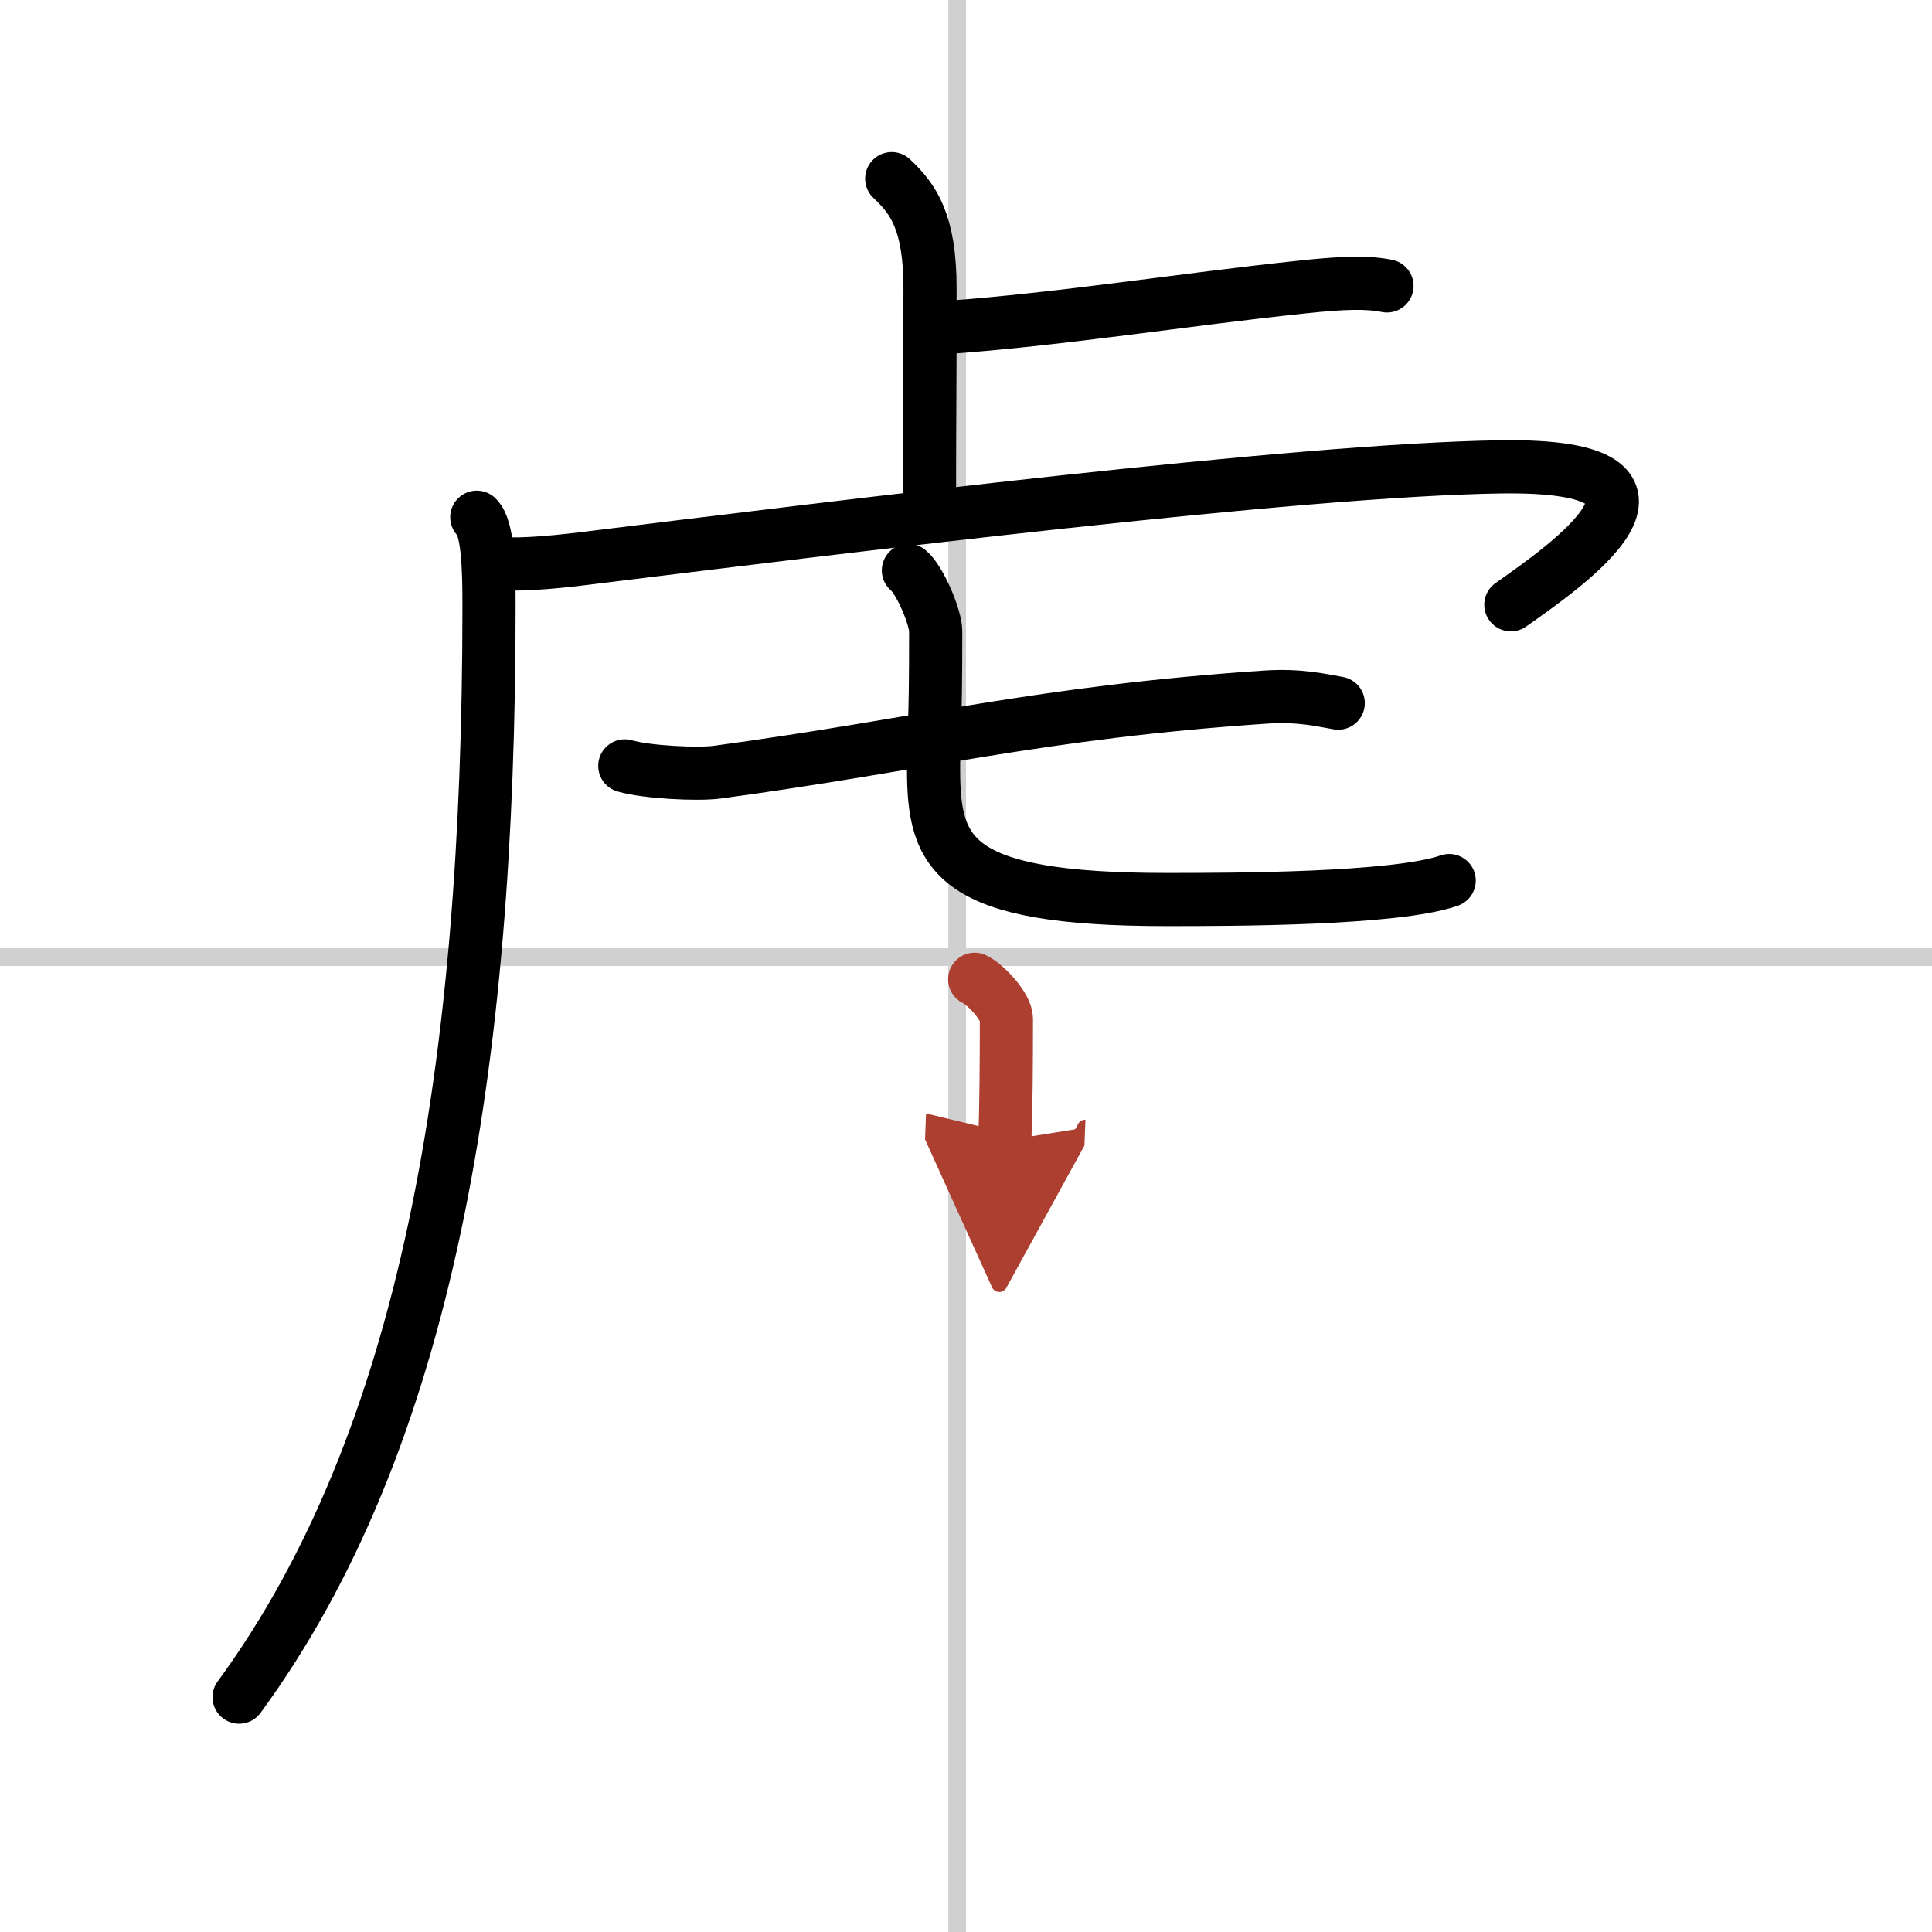
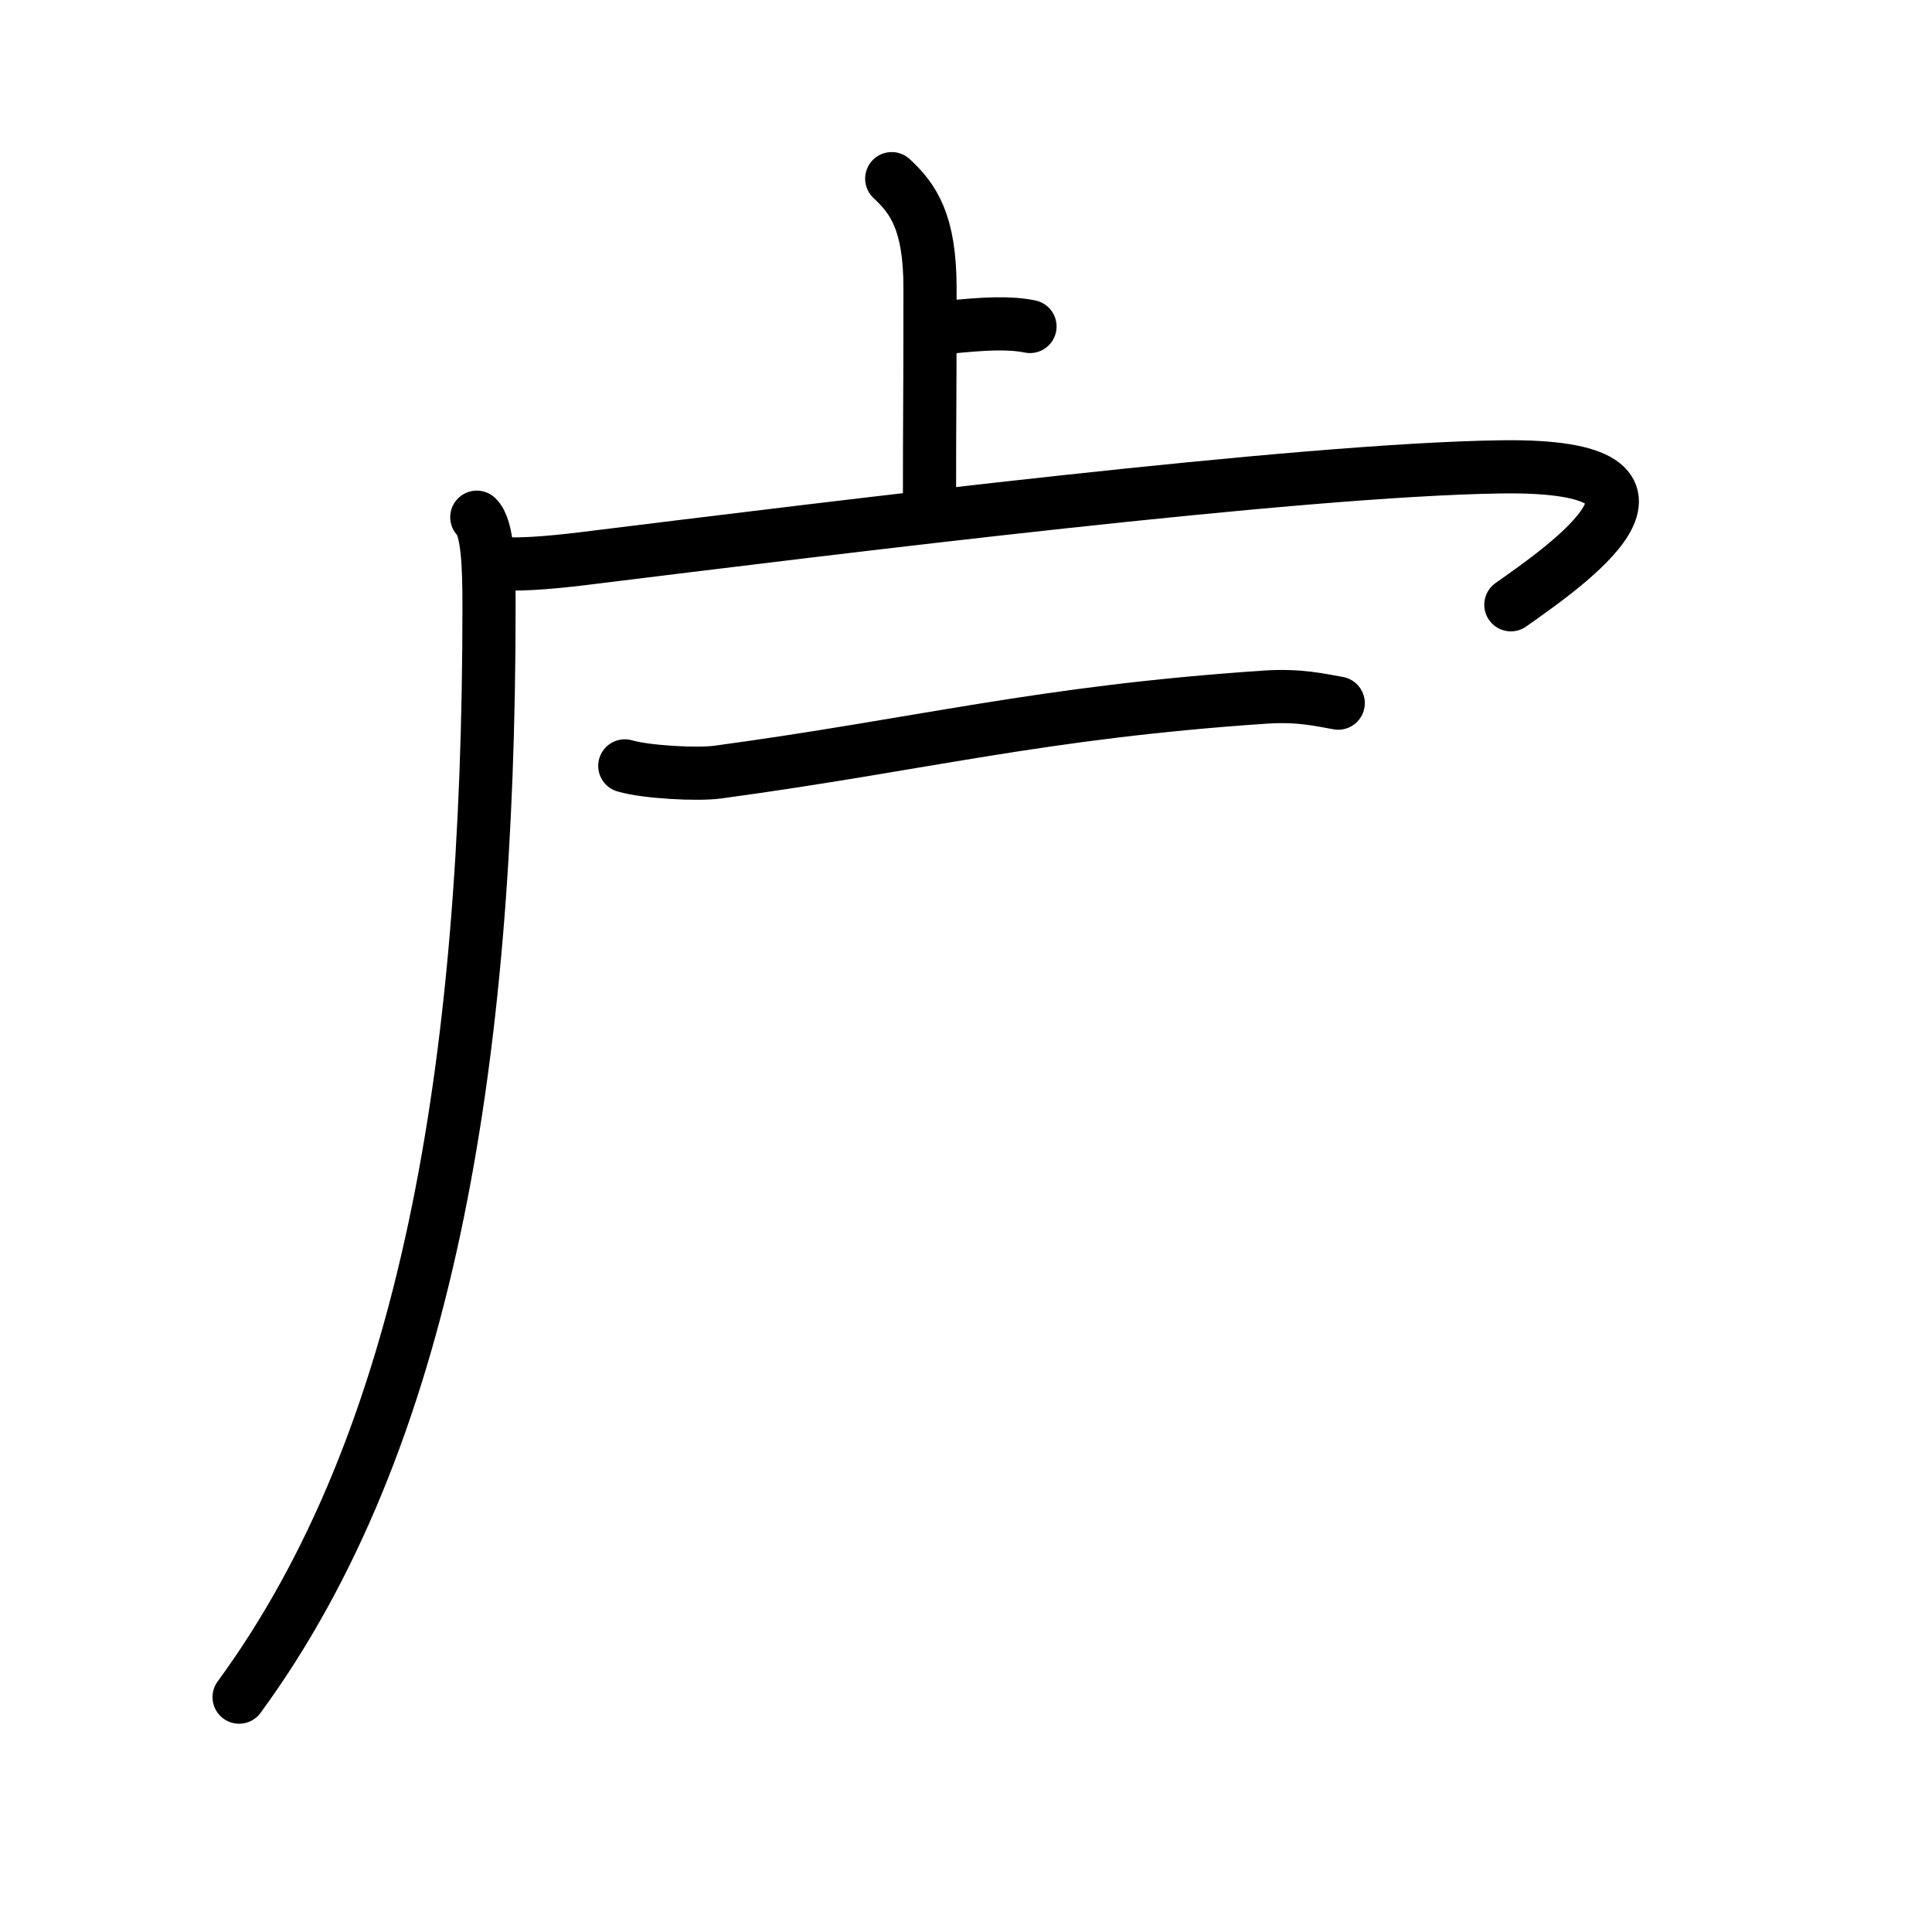
<svg xmlns="http://www.w3.org/2000/svg" width="400" height="400" viewBox="0 0 109 109">
  <defs>
    <marker id="a" markerWidth="4" orient="auto" refX="1" refY="5" viewBox="0 0 10 10">
      <polyline points="0 0 10 5 0 10 1 5" fill="#ad3f31" stroke="#ad3f31" />
    </marker>
  </defs>
  <g fill="none" stroke="#000" stroke-linecap="round" stroke-linejoin="round" stroke-width="3">
    <rect width="100%" height="100%" fill="#fff" stroke="#fff" />
-     <line x1="54" x2="54" y2="109" stroke="#d0d0d0" stroke-width="1" />
-     <line x2="109" y1="54" y2="54" stroke="#d0d0d0" stroke-width="1" />
    <path d="m50.31 10.08c1.21 1.13 2.16 2.44 2.16 6.18 0 7.26-0.03 6.39-0.03 12.49" />
-     <path d="M53.35,18.48C60,18,66.65,16.91,73.49,16.19c2.25-0.24,3.63-0.29,4.76-0.06" />
+     <path d="M53.35,18.48c2.25-0.24,3.63-0.29,4.76-0.06" />
    <path d="m26.9 29.18c0.63 0.6 0.69 2.85 0.69 5.02 0 26.05-3.53 47.12-14.1 61.55" />
    <path d="m27.74 31.74c1.16 0.19 3.25 0.01 5.14-0.22 14.37-1.77 40.37-5.02 51.81-5.18 12.07-0.17 3.55 5.66 0.55 7.78" />
    <path d="m35.25 43.21c1.18 0.35 4.09 0.51 5.25 0.35 11.58-1.57 18.14-3.37 30.88-4.23 1.95-0.13 3.14 0.17 4.12 0.34" />
-     <path d="m51.25 32.18c0.66 0.54 1.54 2.67 1.54 3.42 0 6-0.12 5.1-0.12 7.78 0 4.87 1.08 7.37 13.14 7.37 3.52 0 12.92 0 15.95-1.07" />
-     <path d="m54.99 55.25c0.68 0.33 1.79 1.58 1.79 2.22 0 2.55-0.02 5.05-0.09 6.88" marker-end="url(#a)" stroke="#ad3f31" />
  </g>
</svg>